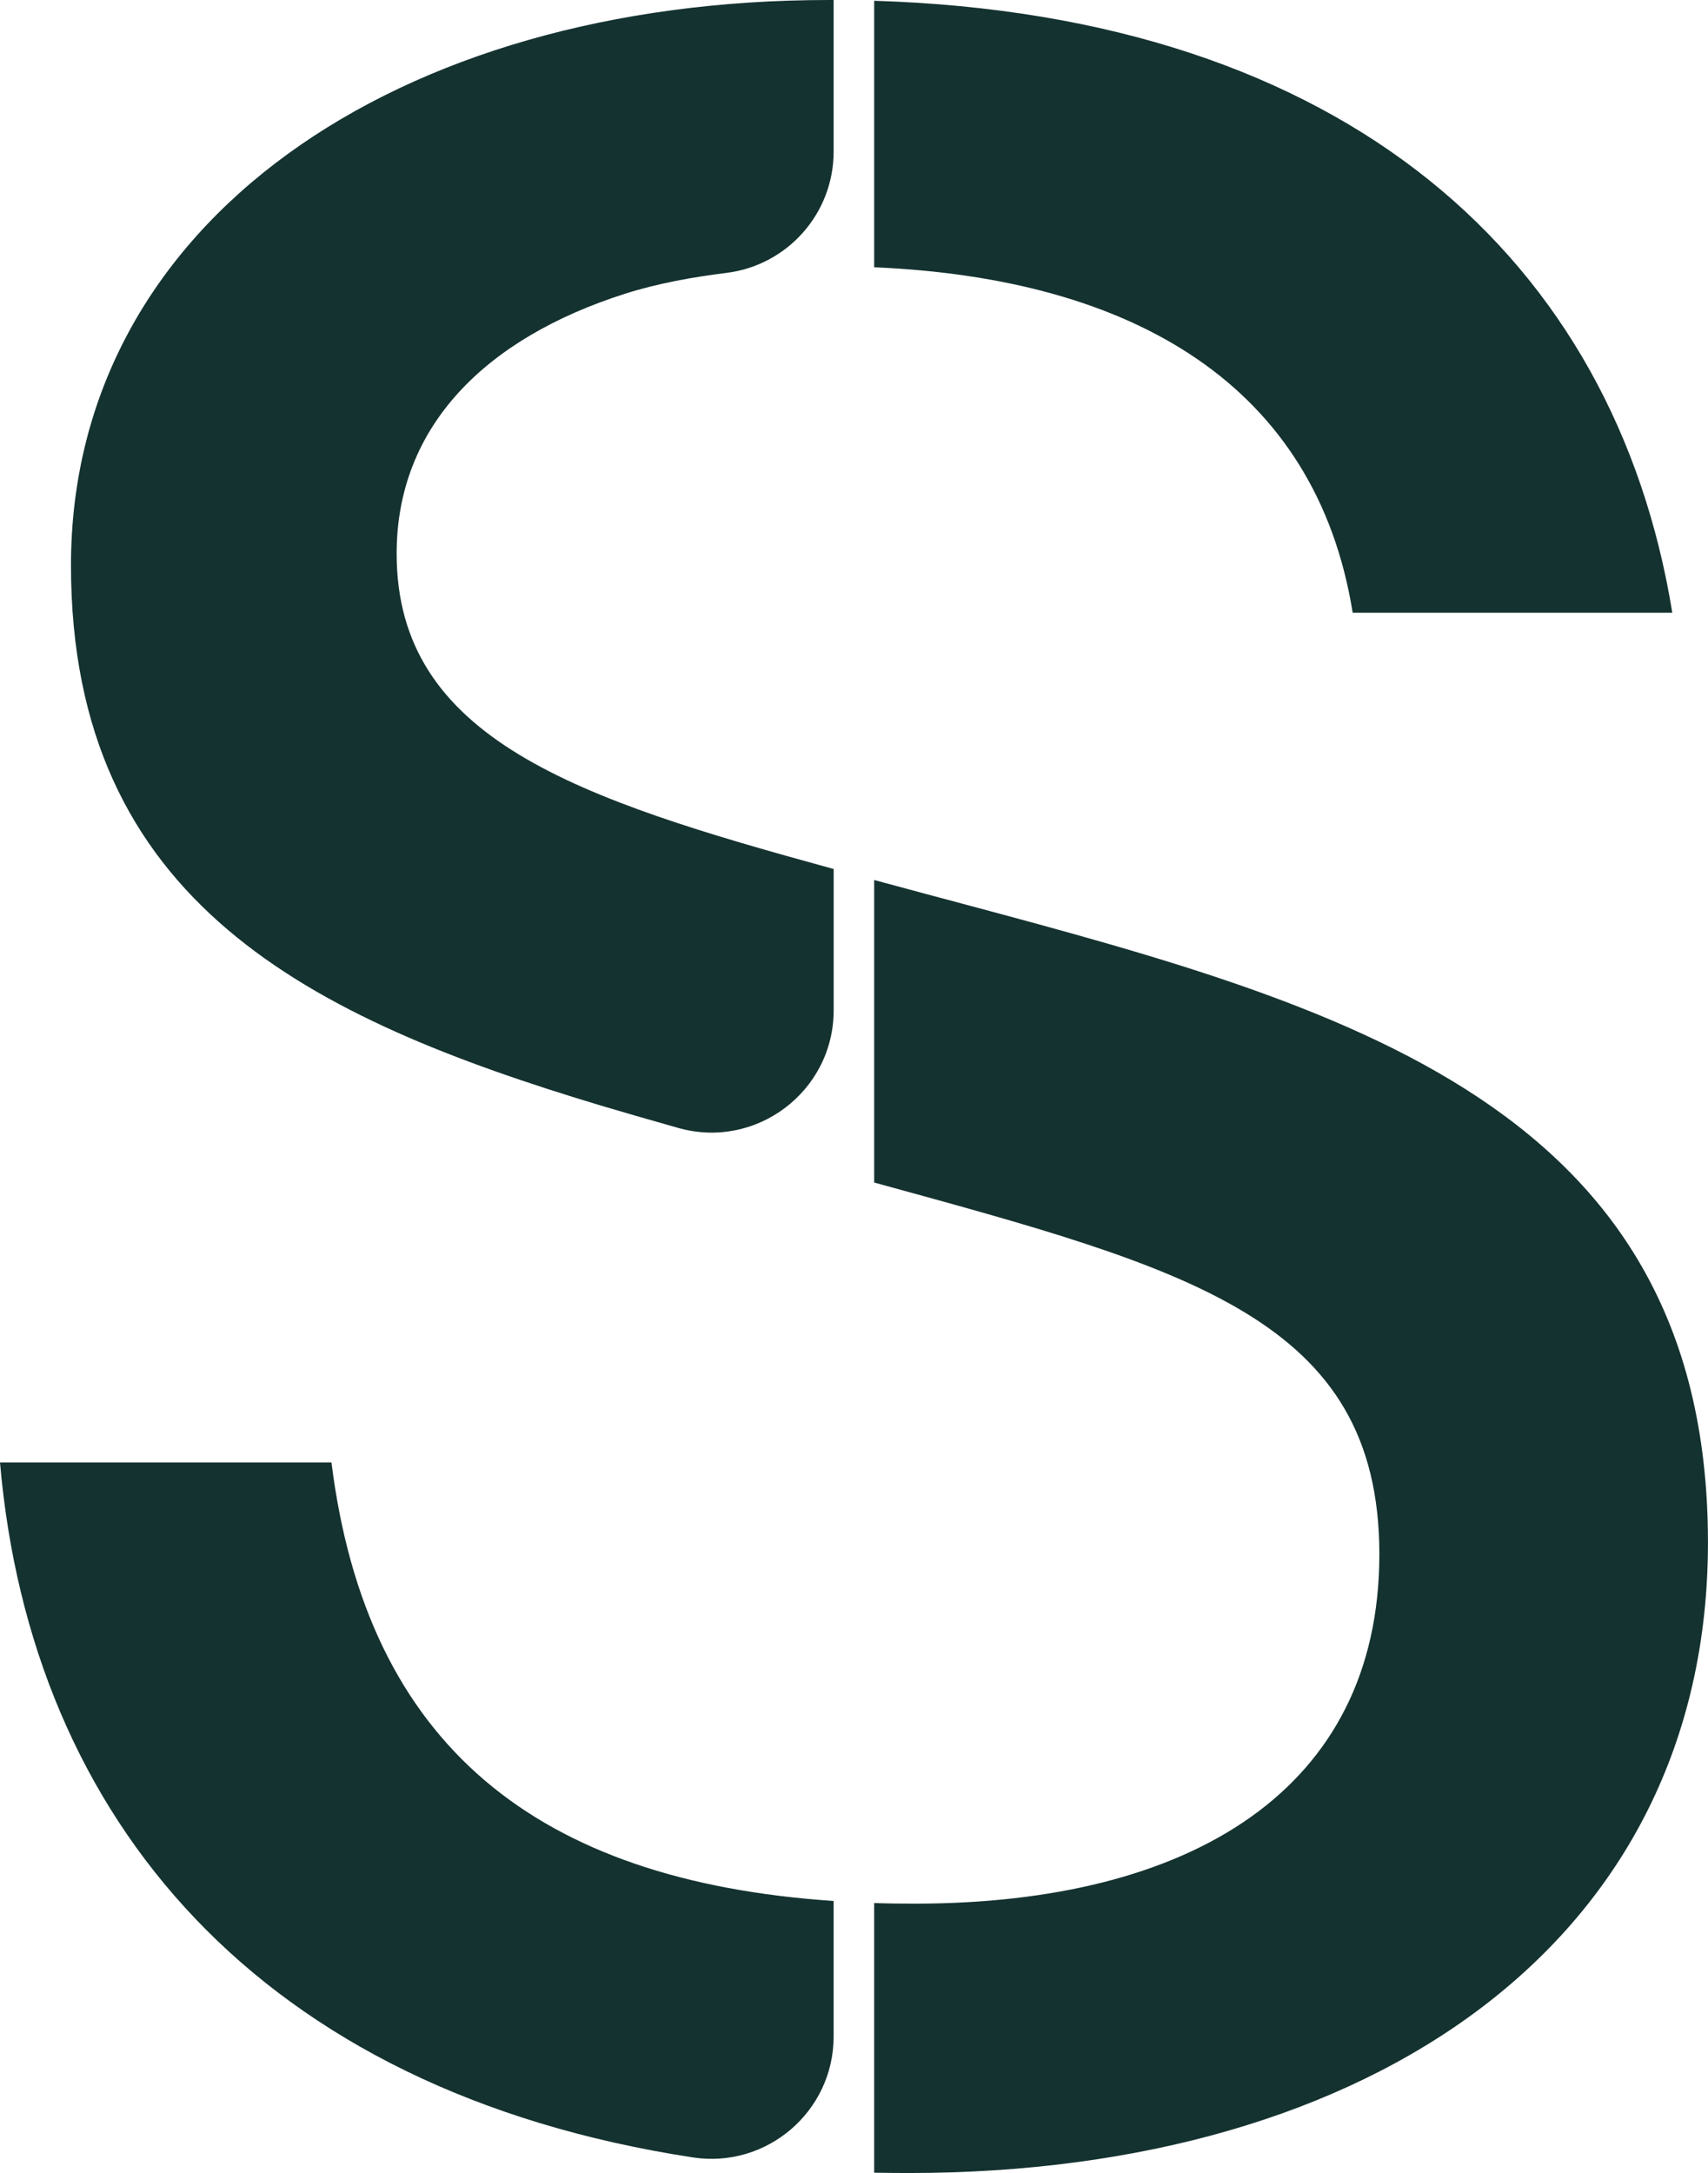
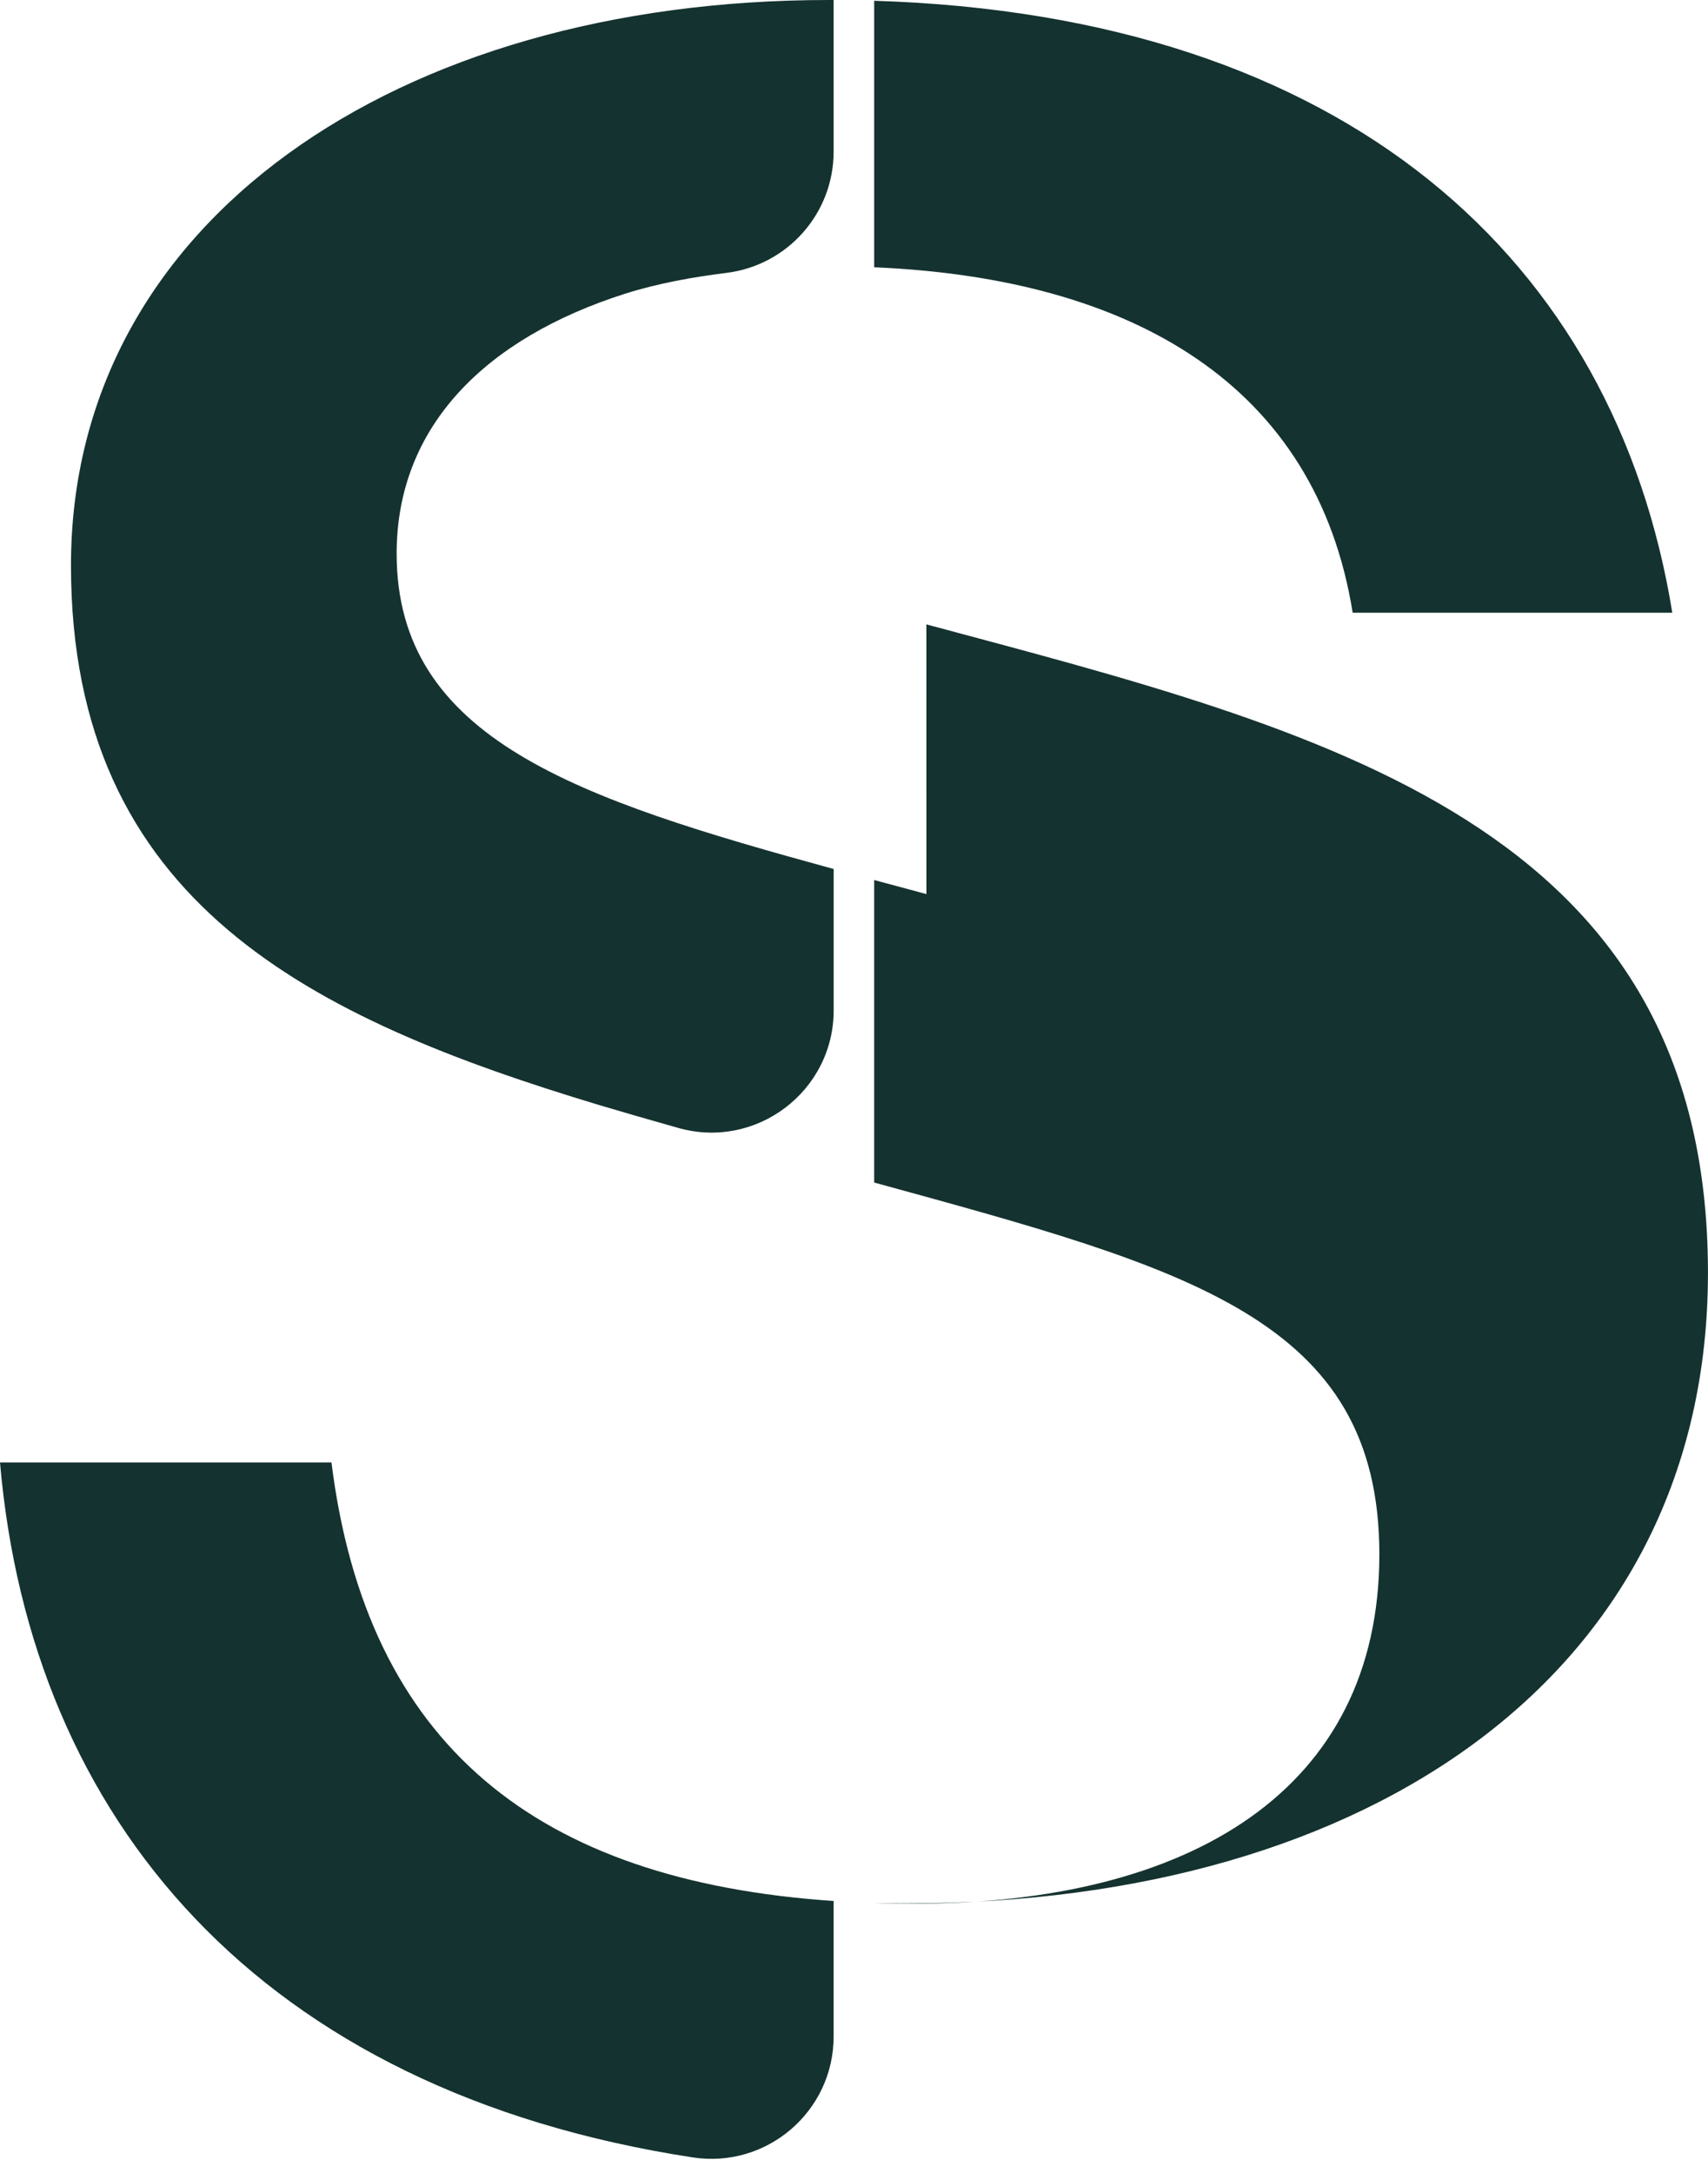
<svg xmlns="http://www.w3.org/2000/svg" id="Layer_2" data-name="Layer 2" viewBox="0 0 441.08 561.07">
  <defs>
    <style>
      .cls-1 {
        fill: #143230;
      }
    </style>
  </defs>
  <g id="Layer_1-2" data-name="Layer 1">
-     <path class="cls-1" d="M225.75.2v68.81c67.14,2.85,114.16,30.64,123.57,89.19h82.54C417.08,67.1,347.66,3.95,225.75.2ZM18.33,145.98c0,87.24,62.23,116.98,136.51,139.37,4.99,1.5,12.37,3.63,20.29,5.87,20.14,5.71,40.16-9.44,40.16-30.37v-36.48c-66.25-18.13-112.86-33.53-112.86-81.44,0-32.78,22.86-55.58,59.01-67.1,8.36-2.66,17.63-4.32,26.09-5.36,15.84-1.94,27.75-15.36,27.75-31.32V0h-1.26C102.43,0,18.33,57.32,18.33,145.98ZM239.24,230.85c-4.56-1.26-9.09-2.44-13.49-3.63v78.1c81.08,22.25,130.46,35.08,130.46,95.99s-48.93,90.2-120.03,90.2c-3.54,0-7.01-.04-10.43-.16v69.63c2.93.04,5.91.08,8.92.08,119.25,0,206.4-59.61,206.4-162.81,0-116.2-99.37-139.91-201.84-167.41ZM85.6,377.6H0c7.94,92.03,66.93,162.27,178.91,179.43,19.12,2.93,36.37-11.88,36.37-31.22v-34.99c-76.51-5.17-120.56-40.13-129.68-113.22Z" />
+     <path class="cls-1" d="M225.75.2v68.81c67.14,2.85,114.16,30.64,123.57,89.19h82.54C417.08,67.1,347.66,3.95,225.75.2ZM18.33,145.98c0,87.24,62.23,116.98,136.51,139.37,4.99,1.5,12.37,3.63,20.29,5.87,20.14,5.71,40.16-9.44,40.16-30.37v-36.48c-66.25-18.13-112.86-33.53-112.86-81.44,0-32.78,22.86-55.58,59.01-67.1,8.36-2.66,17.63-4.32,26.09-5.36,15.84-1.94,27.75-15.36,27.75-31.32V0h-1.26C102.43,0,18.33,57.32,18.33,145.98ZM239.24,230.85c-4.56-1.26-9.09-2.44-13.49-3.63v78.1c81.08,22.25,130.46,35.08,130.46,95.99s-48.93,90.2-120.03,90.2c-3.54,0-7.01-.04-10.43-.16c2.93.04,5.91.08,8.92.08,119.25,0,206.4-59.61,206.4-162.81,0-116.2-99.37-139.91-201.84-167.41ZM85.6,377.6H0c7.94,92.03,66.93,162.27,178.91,179.43,19.12,2.93,36.37-11.88,36.37-31.22v-34.99c-76.51-5.17-120.56-40.13-129.68-113.22Z" />
  </g>
</svg>